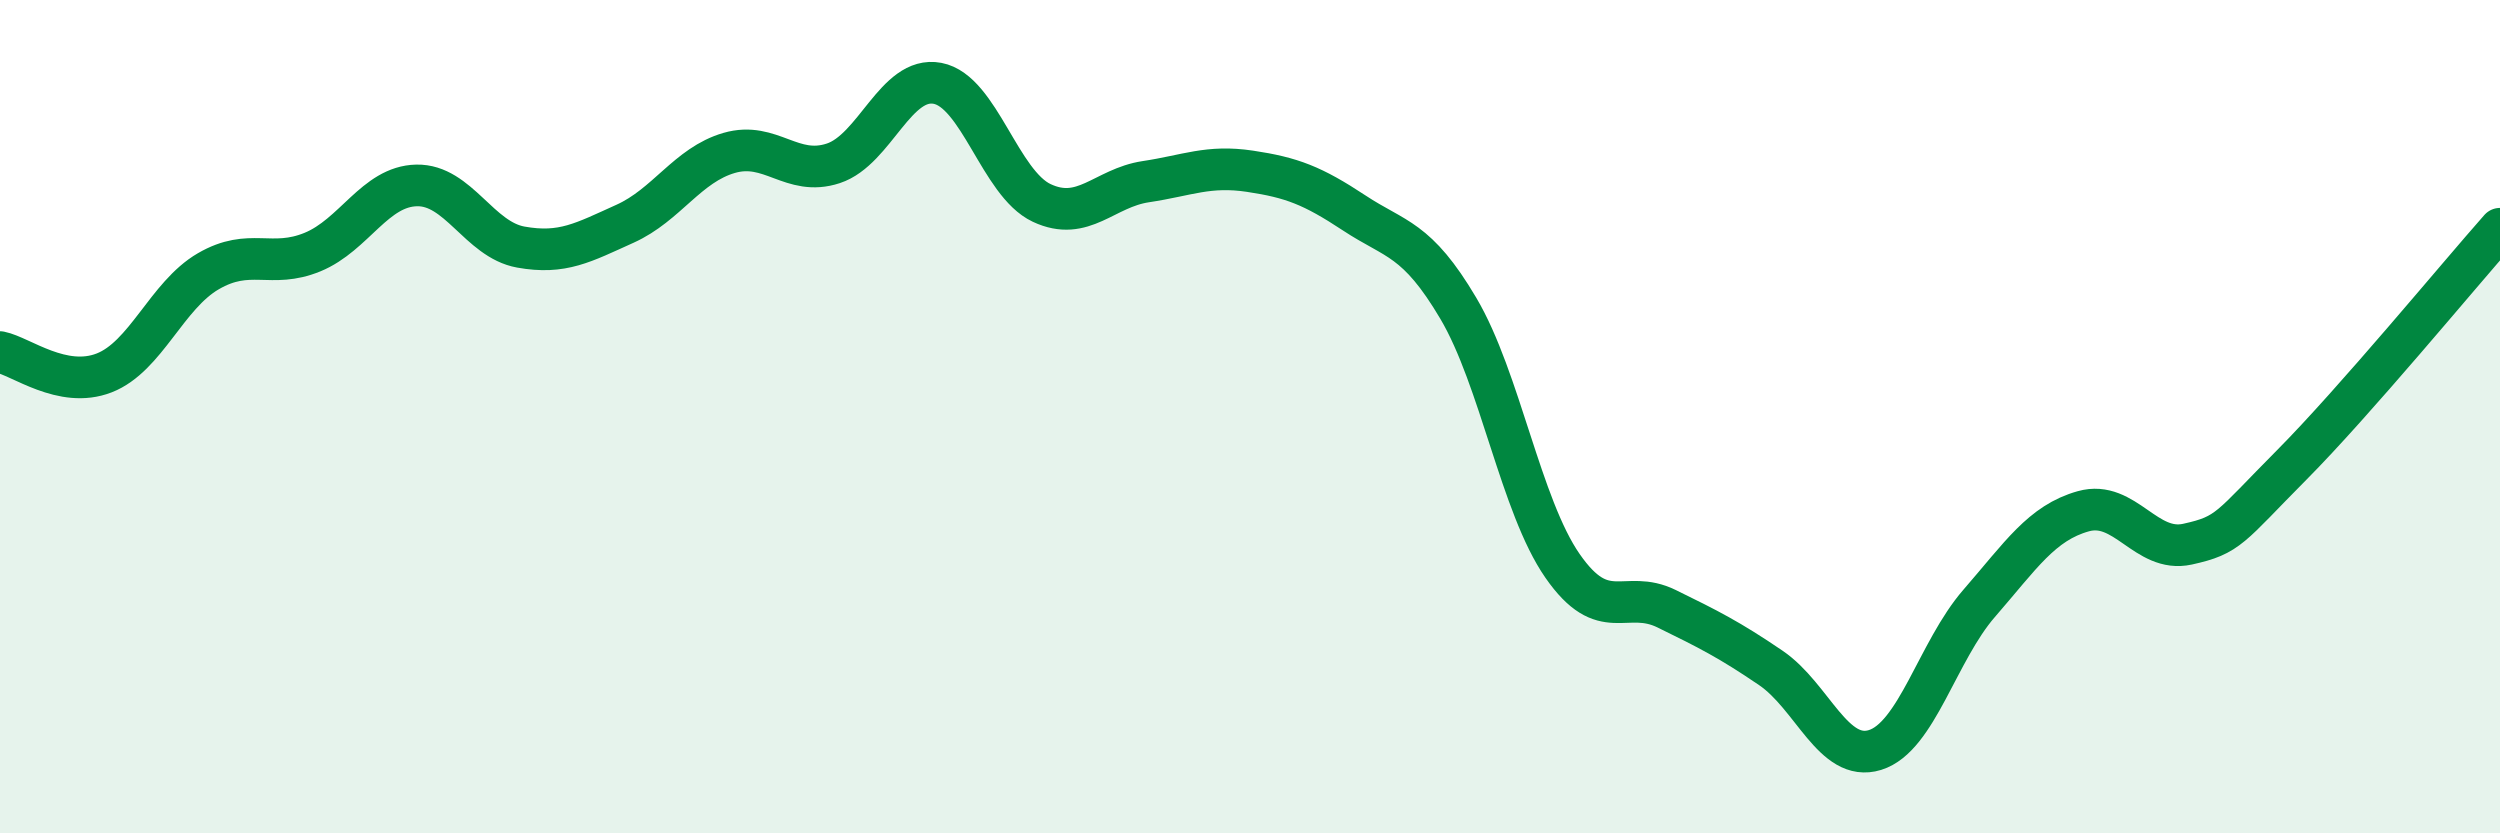
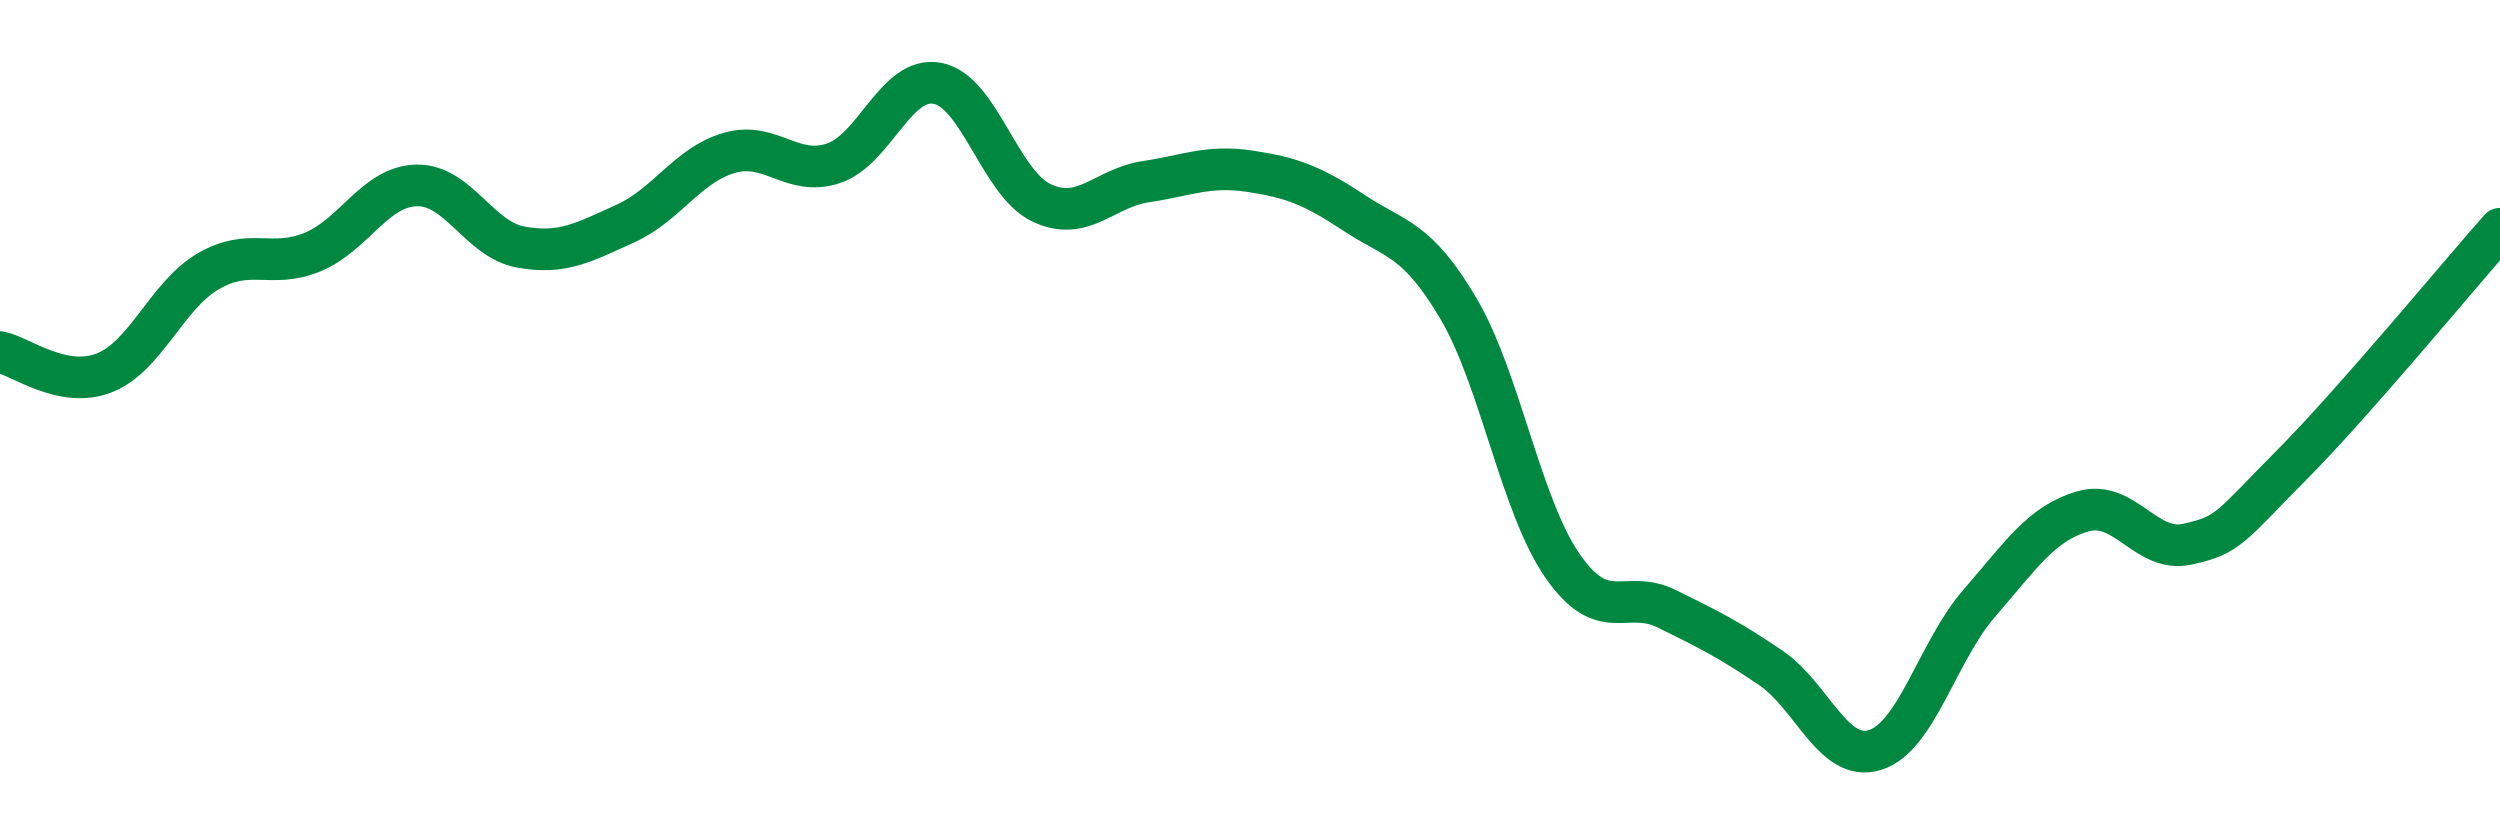
<svg xmlns="http://www.w3.org/2000/svg" width="60" height="20" viewBox="0 0 60 20">
-   <path d="M 0,8.45 C 0.5,8.55 1.5,9.34 2.5,8.95 C 3.5,8.56 4,7.09 5,6.51 C 6,5.93 6.5,6.46 7.5,6.05 C 8.5,5.64 9,4.47 10,4.45 C 11,4.43 11.5,5.75 12.5,5.93 C 13.5,6.11 14,5.82 15,5.37 C 16,4.92 16.5,3.96 17.5,3.67 C 18.5,3.38 19,4.25 20,3.92 C 21,3.59 21.5,1.81 22.5,2 C 23.5,2.19 24,4.4 25,4.87 C 26,5.34 26.5,4.51 27.5,4.36 C 28.5,4.21 29,3.96 30,4.11 C 31,4.26 31.5,4.45 32.5,5.11 C 33.5,5.77 34,5.71 35,7.4 C 36,9.09 36.5,12.14 37.5,13.58 C 38.5,15.02 39,14.12 40,14.61 C 41,15.1 41.5,15.35 42.5,16.03 C 43.5,16.71 44,18.31 45,18 C 46,17.69 46.5,15.63 47.5,14.48 C 48.5,13.33 49,12.55 50,12.27 C 51,11.99 51.5,13.28 52.5,13.06 C 53.5,12.84 53.5,12.67 55,11.16 C 56.5,9.65 59,6.62 60,5.49L60 20L0 20Z" fill="#008740" opacity="0.1" stroke-linecap="round" stroke-linejoin="round" />
  <path d="M 0,8.45 C 0.5,8.55 1.5,9.34 2.5,8.95 C 3.5,8.56 4,7.09 5,6.51 C 6,5.93 6.5,6.46 7.5,6.05 C 8.5,5.64 9,4.47 10,4.45 C 11,4.43 11.5,5.75 12.5,5.93 C 13.5,6.11 14,5.82 15,5.37 C 16,4.92 16.5,3.96 17.5,3.67 C 18.5,3.38 19,4.25 20,3.92 C 21,3.59 21.5,1.81 22.5,2 C 23.5,2.19 24,4.4 25,4.87 C 26,5.34 26.5,4.51 27.5,4.36 C 28.5,4.21 29,3.96 30,4.11 C 31,4.26 31.5,4.45 32.5,5.11 C 33.5,5.77 34,5.71 35,7.4 C 36,9.09 36.5,12.14 37.5,13.58 C 38.5,15.02 39,14.12 40,14.61 C 41,15.1 41.5,15.35 42.5,16.03 C 43.5,16.71 44,18.31 45,18 C 46,17.69 46.5,15.63 47.5,14.48 C 48.5,13.33 49,12.55 50,12.27 C 51,11.99 51.5,13.28 52.5,13.06 C 53.5,12.84 53.5,12.67 55,11.16 C 56.5,9.65 59,6.62 60,5.49" stroke="#008740" stroke-width="1" fill="none" stroke-linecap="round" stroke-linejoin="round" />
</svg>